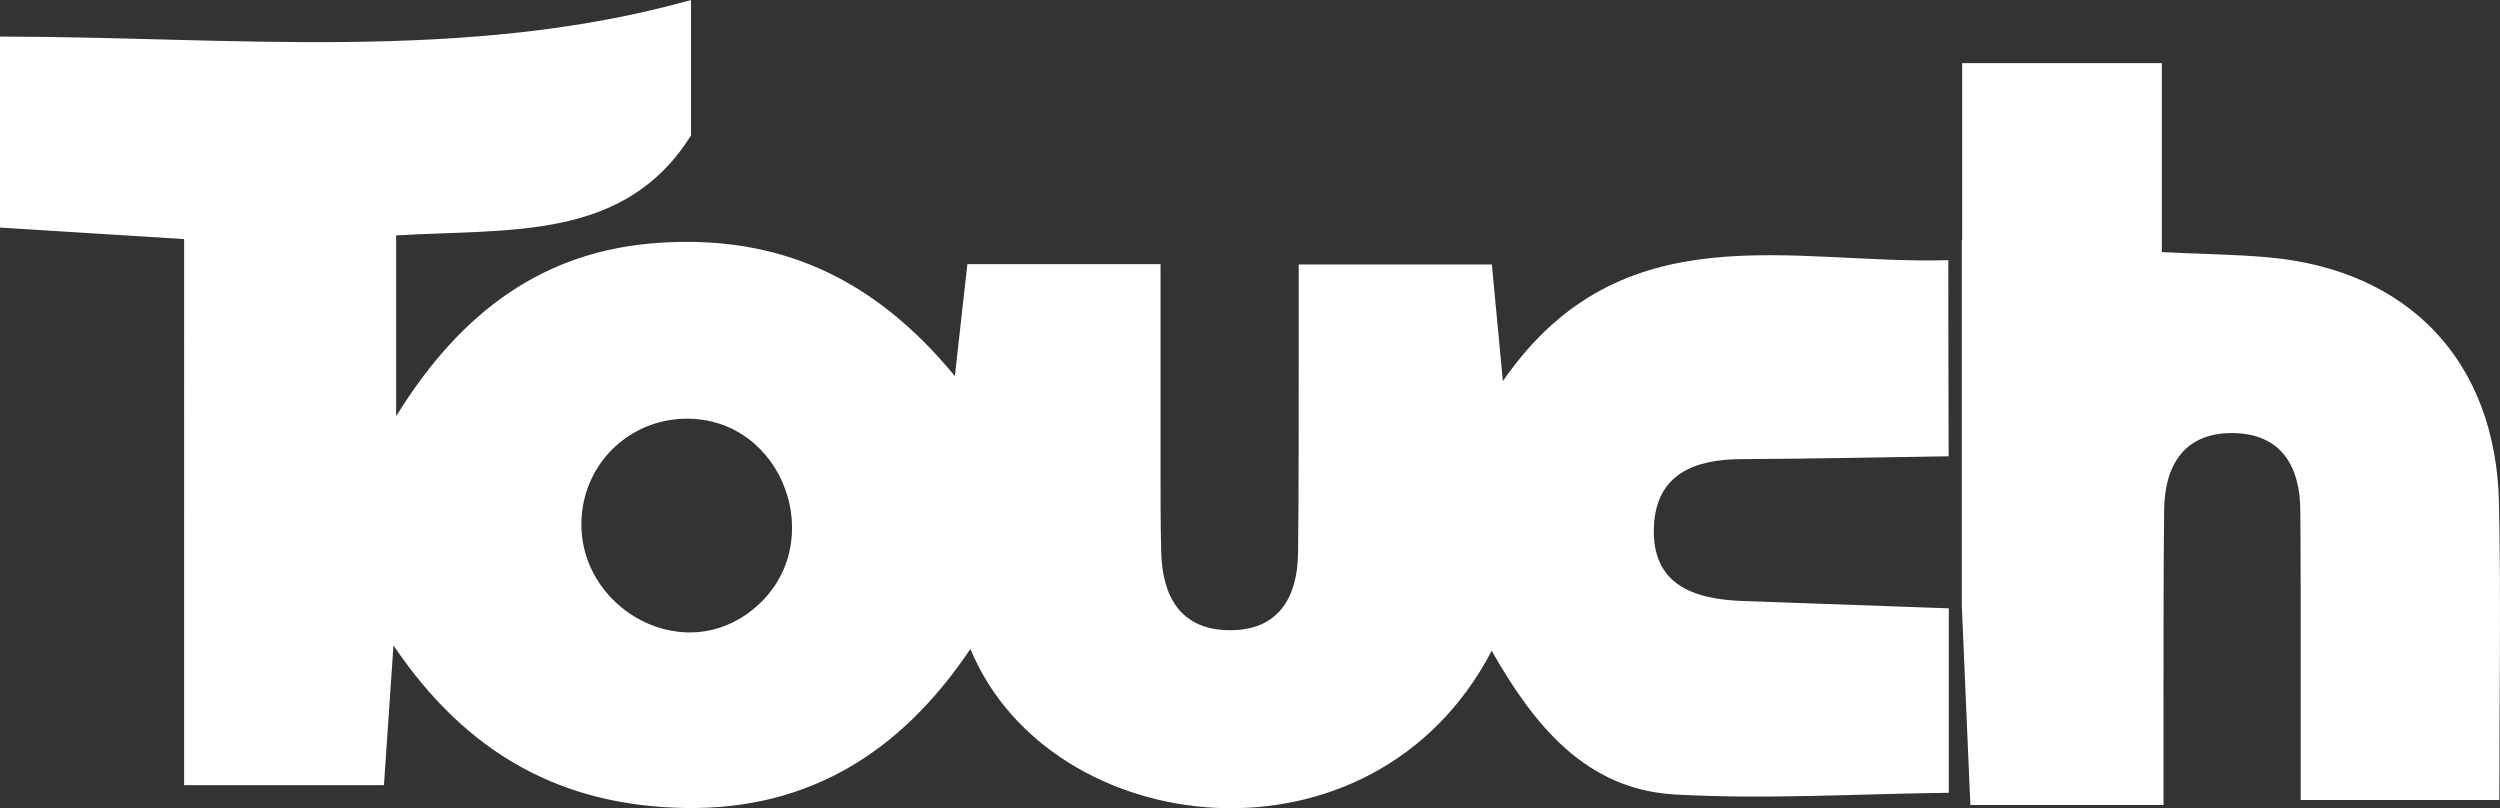
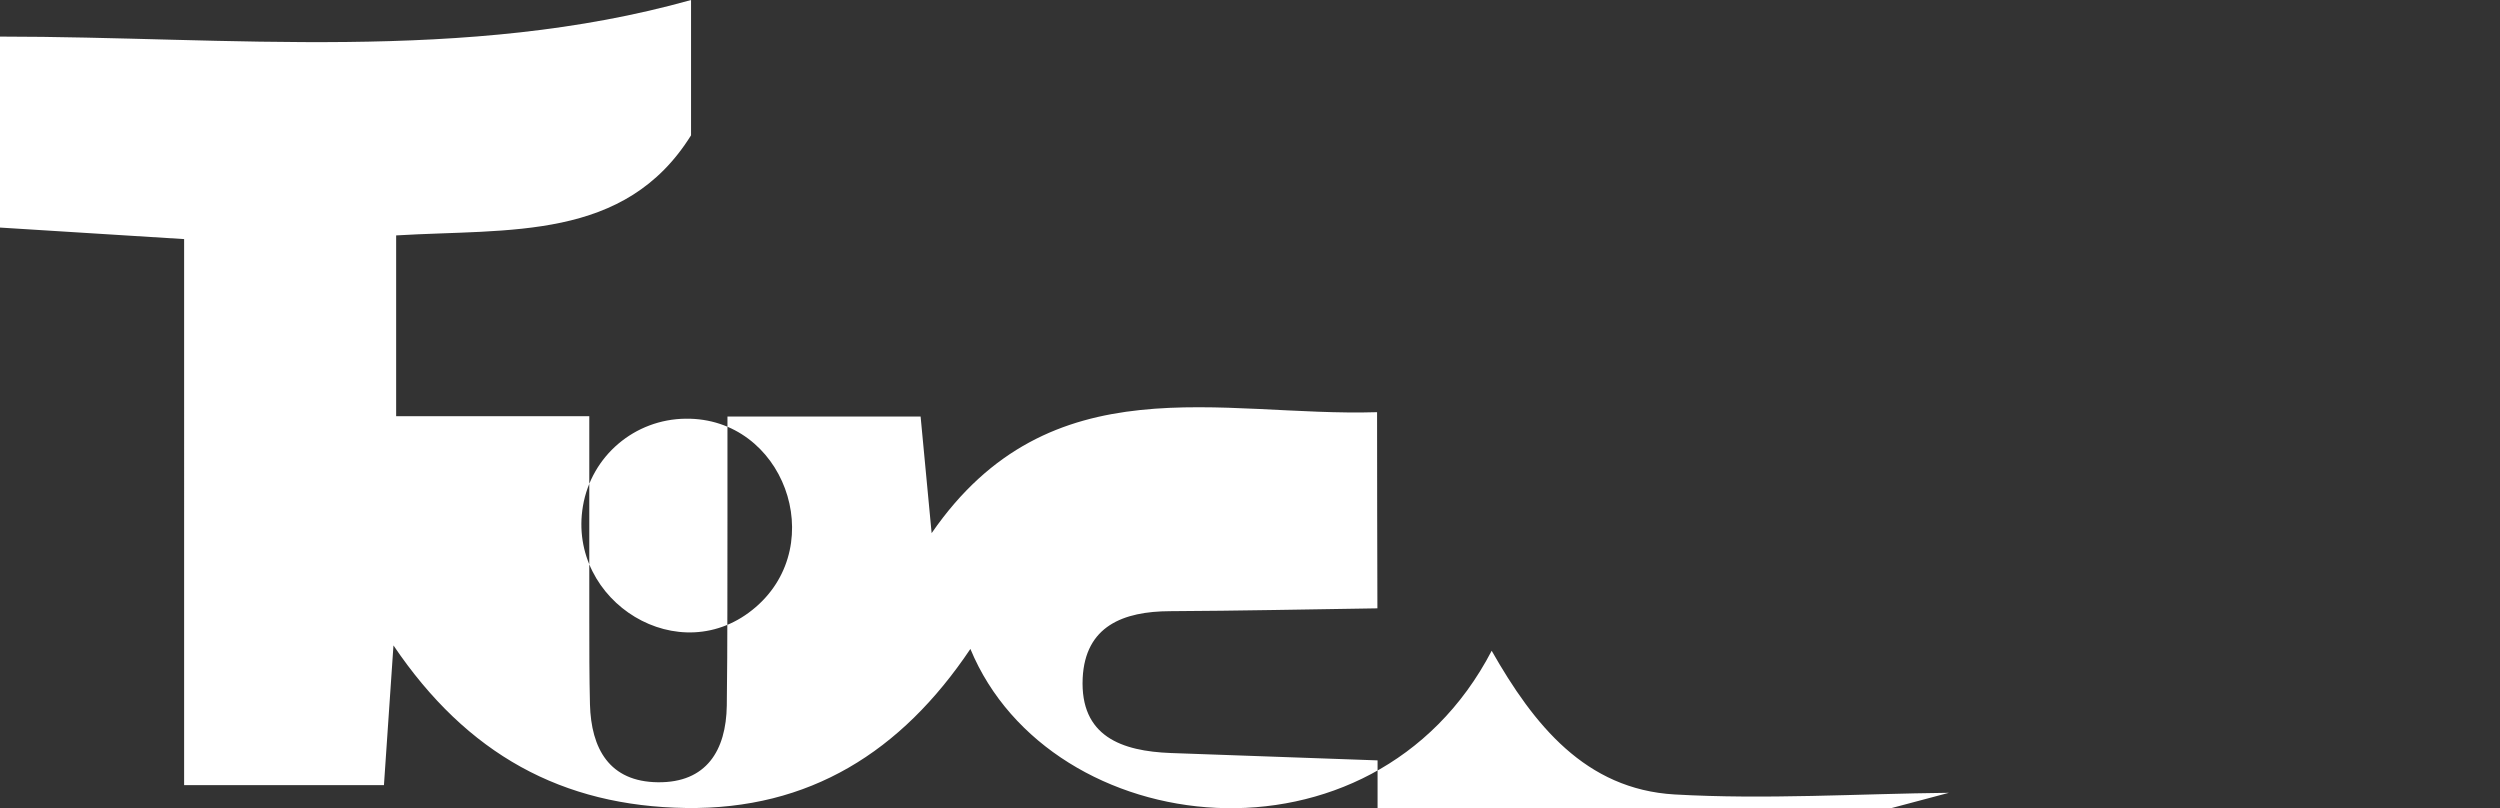
<svg xmlns="http://www.w3.org/2000/svg" id="_레이어_2" data-name="레이어_2" viewBox="0 0 149.63 48.37">
  <rect x="0" y="0" width="149.63" height="48.37" fill="#333333" stroke="none" />
  <defs>
    <style>
      .cls-1 {
        fill: #fff;
      }
    </style>
  </defs>
  <g id="_레이어_1-2" data-name="레이어_1">
    <g>
-       <path class="cls-1" d="M116.65,47.45c-5.48.06-10.97.41-16.42.1-5.34-.31-8.43-4.17-10.95-8.6-7.12,13.67-26.42,11.44-31.2-.11-4.14,6.17-9.64,9.62-17.02,9.52-7.41-.11-13.1-3.2-17.51-9.73-.18,2.66-.36,5.32-.57,8.36h-11.96V14.31c-3.97-.25-7.37-.46-11.02-.69V2.19c13.66,0,27.89,1.59,41.36-2.19v8.1c-3.96,6.35-10.85,5.58-17.65,5.99v10.82c3.89-6.3,8.88-9.94,15.78-10.38,6.94-.45,12.69,1.93,17.66,7.98.29-2.62.5-4.48.75-6.7h11.56c0,4.05,0,8.14,0,12.24,0,1.67,0,3.33.04,5,.07,2.66,1.16,4.64,4.07,4.67,2.9.03,4.08-1.9,4.12-4.59.05-3.83.03-7.66.04-11.5,0-1.8,0-3.61,0-5.8h11.56c.19,1.98.38,4.05.66,6.98,7.1-10.29,17.31-6.95,26.66-7.24,0,3.91.01,7.83.02,11.74-4.14.06-8.27.15-12.41.17-2.8.01-5.08.89-5.23,4.01-.16,3.49,2.34,4.37,5.28,4.48,4.12.15,8.25.29,12.37.44,0,3.68,0,7.35,0,11.03ZM41.04,25.06c-3.05.03-5.64,2.22-6.15,5.23-.97,5.72,5.83,9.96,10.35,6.04,4.4-3.81,1.65-11.34-4.2-11.27Z" />
-       <path class="cls-1" d="M117.44,14.37V3.78h11.95v11.31c2.48.12,4.42.14,6.35.31,8.45.75,13.66,6.25,13.83,14.74.12,5.79.02,11.58.02,17.74h-11.89c0-4.12,0-8.2,0-12.28,0-1.66-.01-3.33-.02-4.99,0-2.71-1.15-4.64-4-4.69-2.86-.05-4.11,1.83-4.15,4.54-.05,3.82-.03,7.65-.04,11.47,0,1.81,0,3.62,0,6.25h-11.56c-.17-3.96-.34-7.93-.51-11.89v-7.85c0-4.69,0-9.39,0-14.08Z" />
+       <path class="cls-1" d="M116.65,47.45c-5.48.06-10.97.41-16.42.1-5.34-.31-8.43-4.17-10.95-8.6-7.12,13.67-26.42,11.44-31.2-.11-4.14,6.17-9.64,9.62-17.02,9.52-7.41-.11-13.1-3.2-17.51-9.73-.18,2.66-.36,5.32-.57,8.36h-11.96V14.31c-3.97-.25-7.37-.46-11.02-.69V2.19c13.66,0,27.89,1.59,41.36-2.19v8.1c-3.96,6.35-10.85,5.58-17.65,5.99v10.82h11.56c0,4.05,0,8.14,0,12.24,0,1.67,0,3.33.04,5,.07,2.66,1.16,4.64,4.07,4.67,2.9.03,4.08-1.9,4.12-4.59.05-3.83.03-7.66.04-11.5,0-1.8,0-3.61,0-5.8h11.56c.19,1.98.38,4.05.66,6.98,7.1-10.29,17.31-6.95,26.66-7.24,0,3.91.01,7.83.02,11.74-4.14.06-8.27.15-12.41.17-2.8.01-5.08.89-5.23,4.01-.16,3.49,2.34,4.37,5.28,4.48,4.12.15,8.25.29,12.37.44,0,3.68,0,7.35,0,11.03ZM41.04,25.06c-3.05.03-5.64,2.22-6.15,5.23-.97,5.72,5.83,9.96,10.35,6.04,4.4-3.81,1.65-11.34-4.2-11.27Z" />
    </g>
  </g>
</svg>